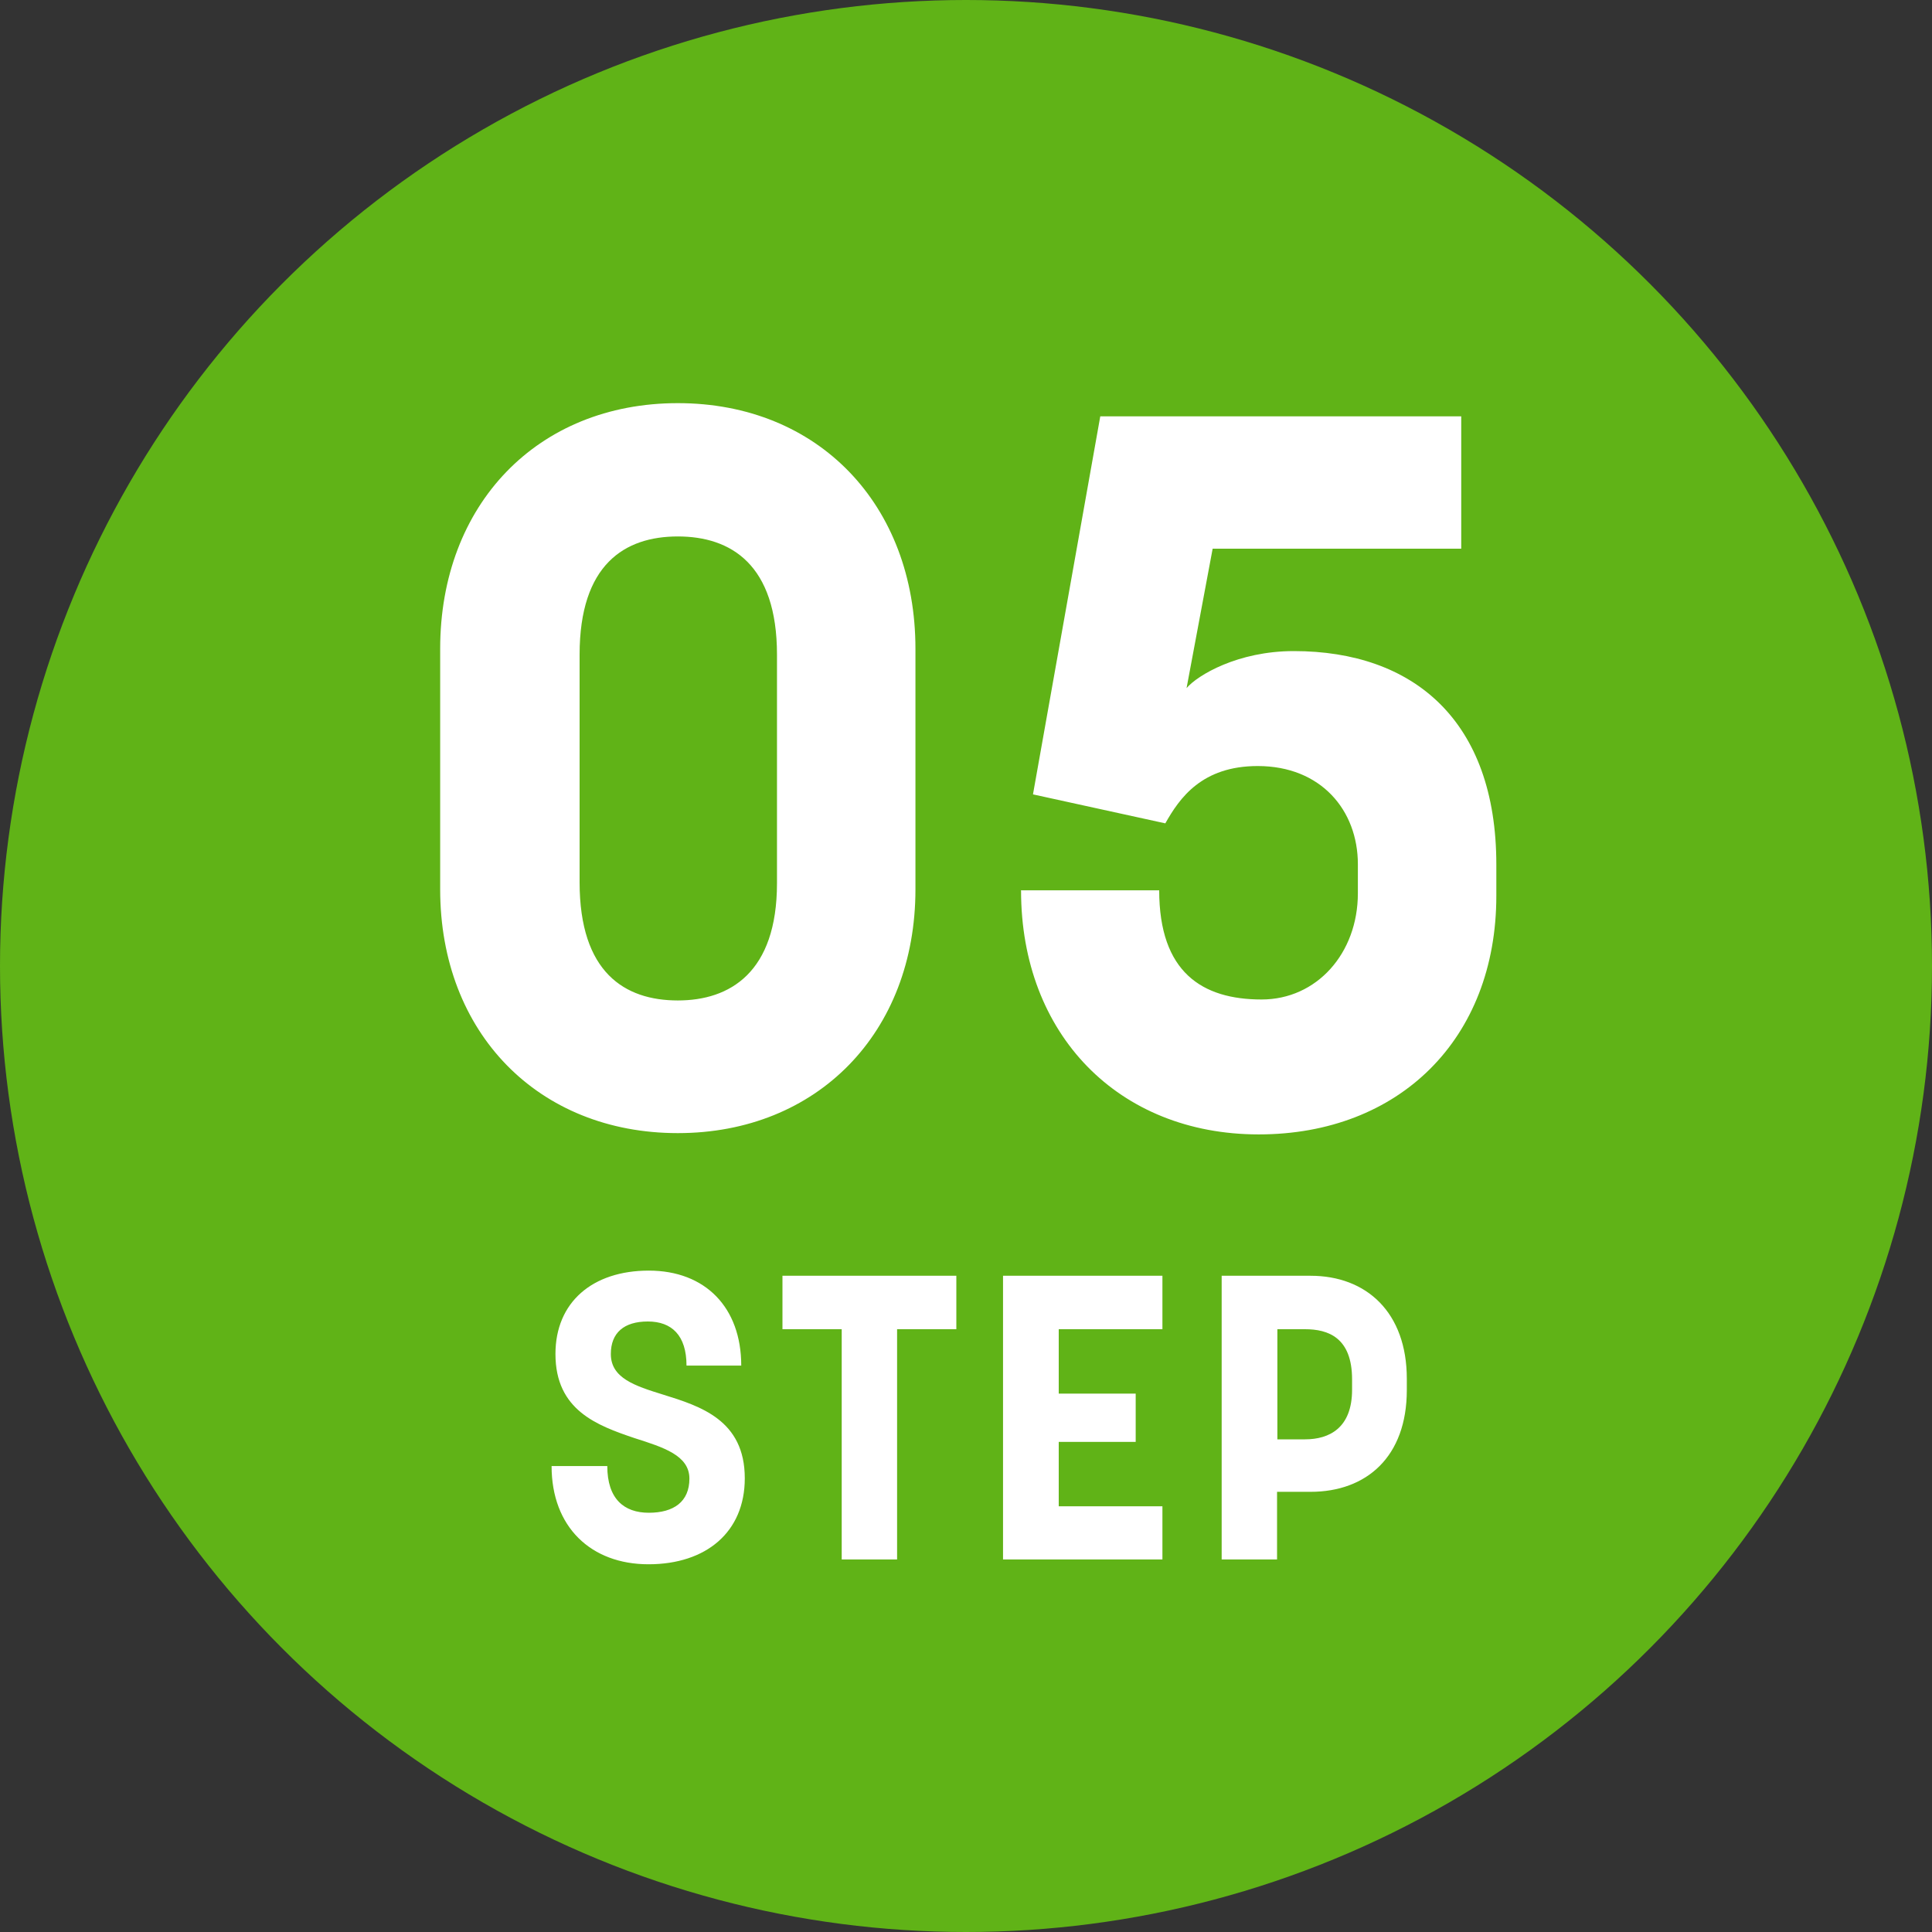
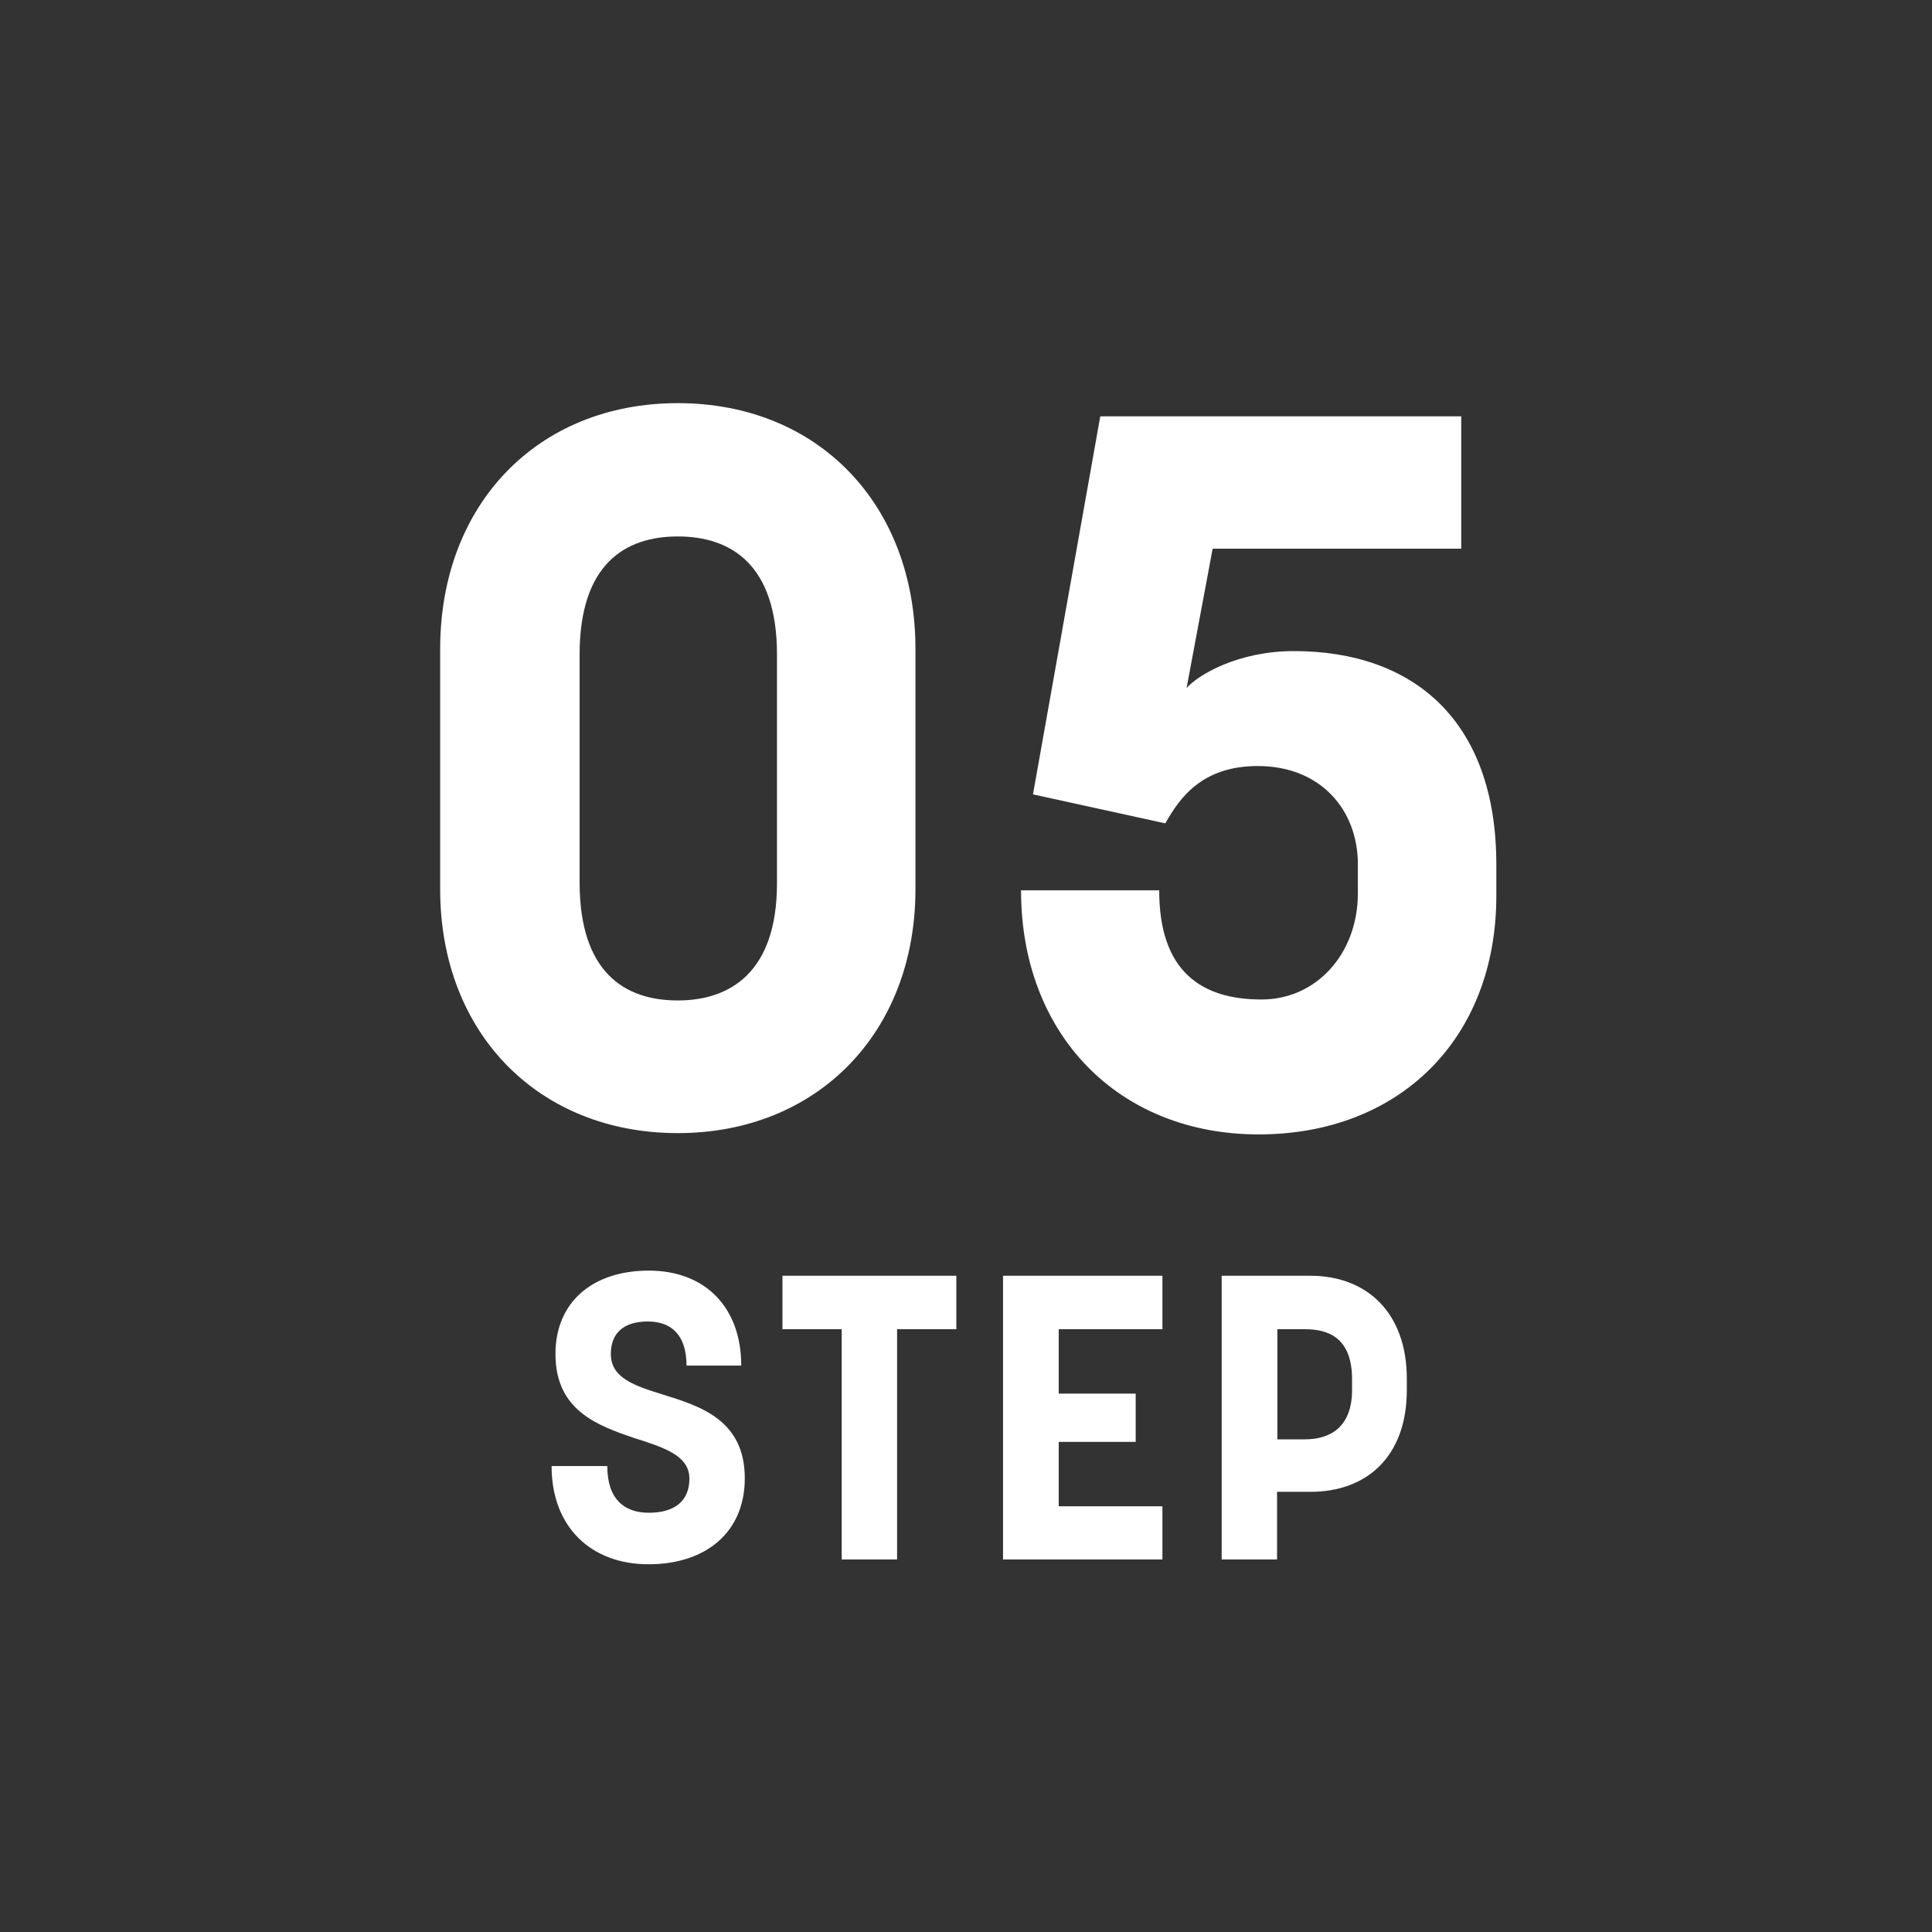
<svg xmlns="http://www.w3.org/2000/svg" viewBox="0 0 60 60">
  <rect x="0" y="0" width="60" height="60" fill="#333333" stroke="none" />
-   <circle cx="30" cy="30" r="30" style="fill: #60b317;" />
  <path d="M17.14 45.53h1.72c0 1.02.52 1.45 1.29 1.45s1.26-.34 1.26-1.06-.8-.97-1.71-1.26c-1.15-.39-2.45-.86-2.45-2.61 0-1.61 1.15-2.59 2.9-2.59s2.87 1.14 2.87 2.95h-1.7c0-.94-.46-1.37-1.2-1.37s-1.15.35-1.15 1.01c0 .75.75.99 1.62 1.26 1.16.36 2.54.79 2.54 2.6 0 1.67-1.2 2.67-2.99 2.67s-3.01-1.16-3.01-3.05ZM26.14 41.28h-1.84v-1.66h5.4v1.66h-1.84v7.15h-1.72v-7.15ZM31.15 39.62h4.95v1.66h-3.22v2h2.39v1.5h-2.39v2h3.22v1.65h-4.95v-8.81ZM37.94 39.62h2.76c1.74 0 2.99 1.14 2.99 3.2v.35c0 2.07-1.25 3.16-2.99 3.16h-1.04v2.1h-1.72v-8.81ZM40.53 44.7c.75 0 1.46-.35 1.46-1.54v-.32c0-1.3-.74-1.56-1.46-1.56h-.86v3.42h.86ZM13.67 27.62v-7.47c0-4.48 3.02-7.63 7.38-7.63s7.38 3.15 7.38 7.63v7.47c0 4.45-3.05 7.57-7.38 7.57s-7.38-3.11-7.38-7.57ZM21.05 31.07c1.62 0 3.08-.87 3.08-3.64v-7.1c0-2.8-1.43-3.67-3.08-3.67s-3.05.87-3.05 3.67v7.07c0 2.8 1.4 3.67 3.05 3.67ZM31.7 27.65h4.3c0 2.55 1.34 3.39 3.18 3.39 1.71 0 2.99-1.43 2.99-3.3v-.9c0-1.68-1.15-3.05-3.11-3.05-1.74 0-2.43 1-2.87 1.78l-4.11-.9 2.09-11.74h11.21v4.11h-7.72l-.81 4.33c.34-.4 1.59-1.15 3.33-1.15 3.71 0 6.29 2.15 6.29 6.63v.97c0 4.45-3.02 7.41-7.38 7.41s-7.38-3.11-7.38-7.57Z" style="fill: #fff;" />
</svg>